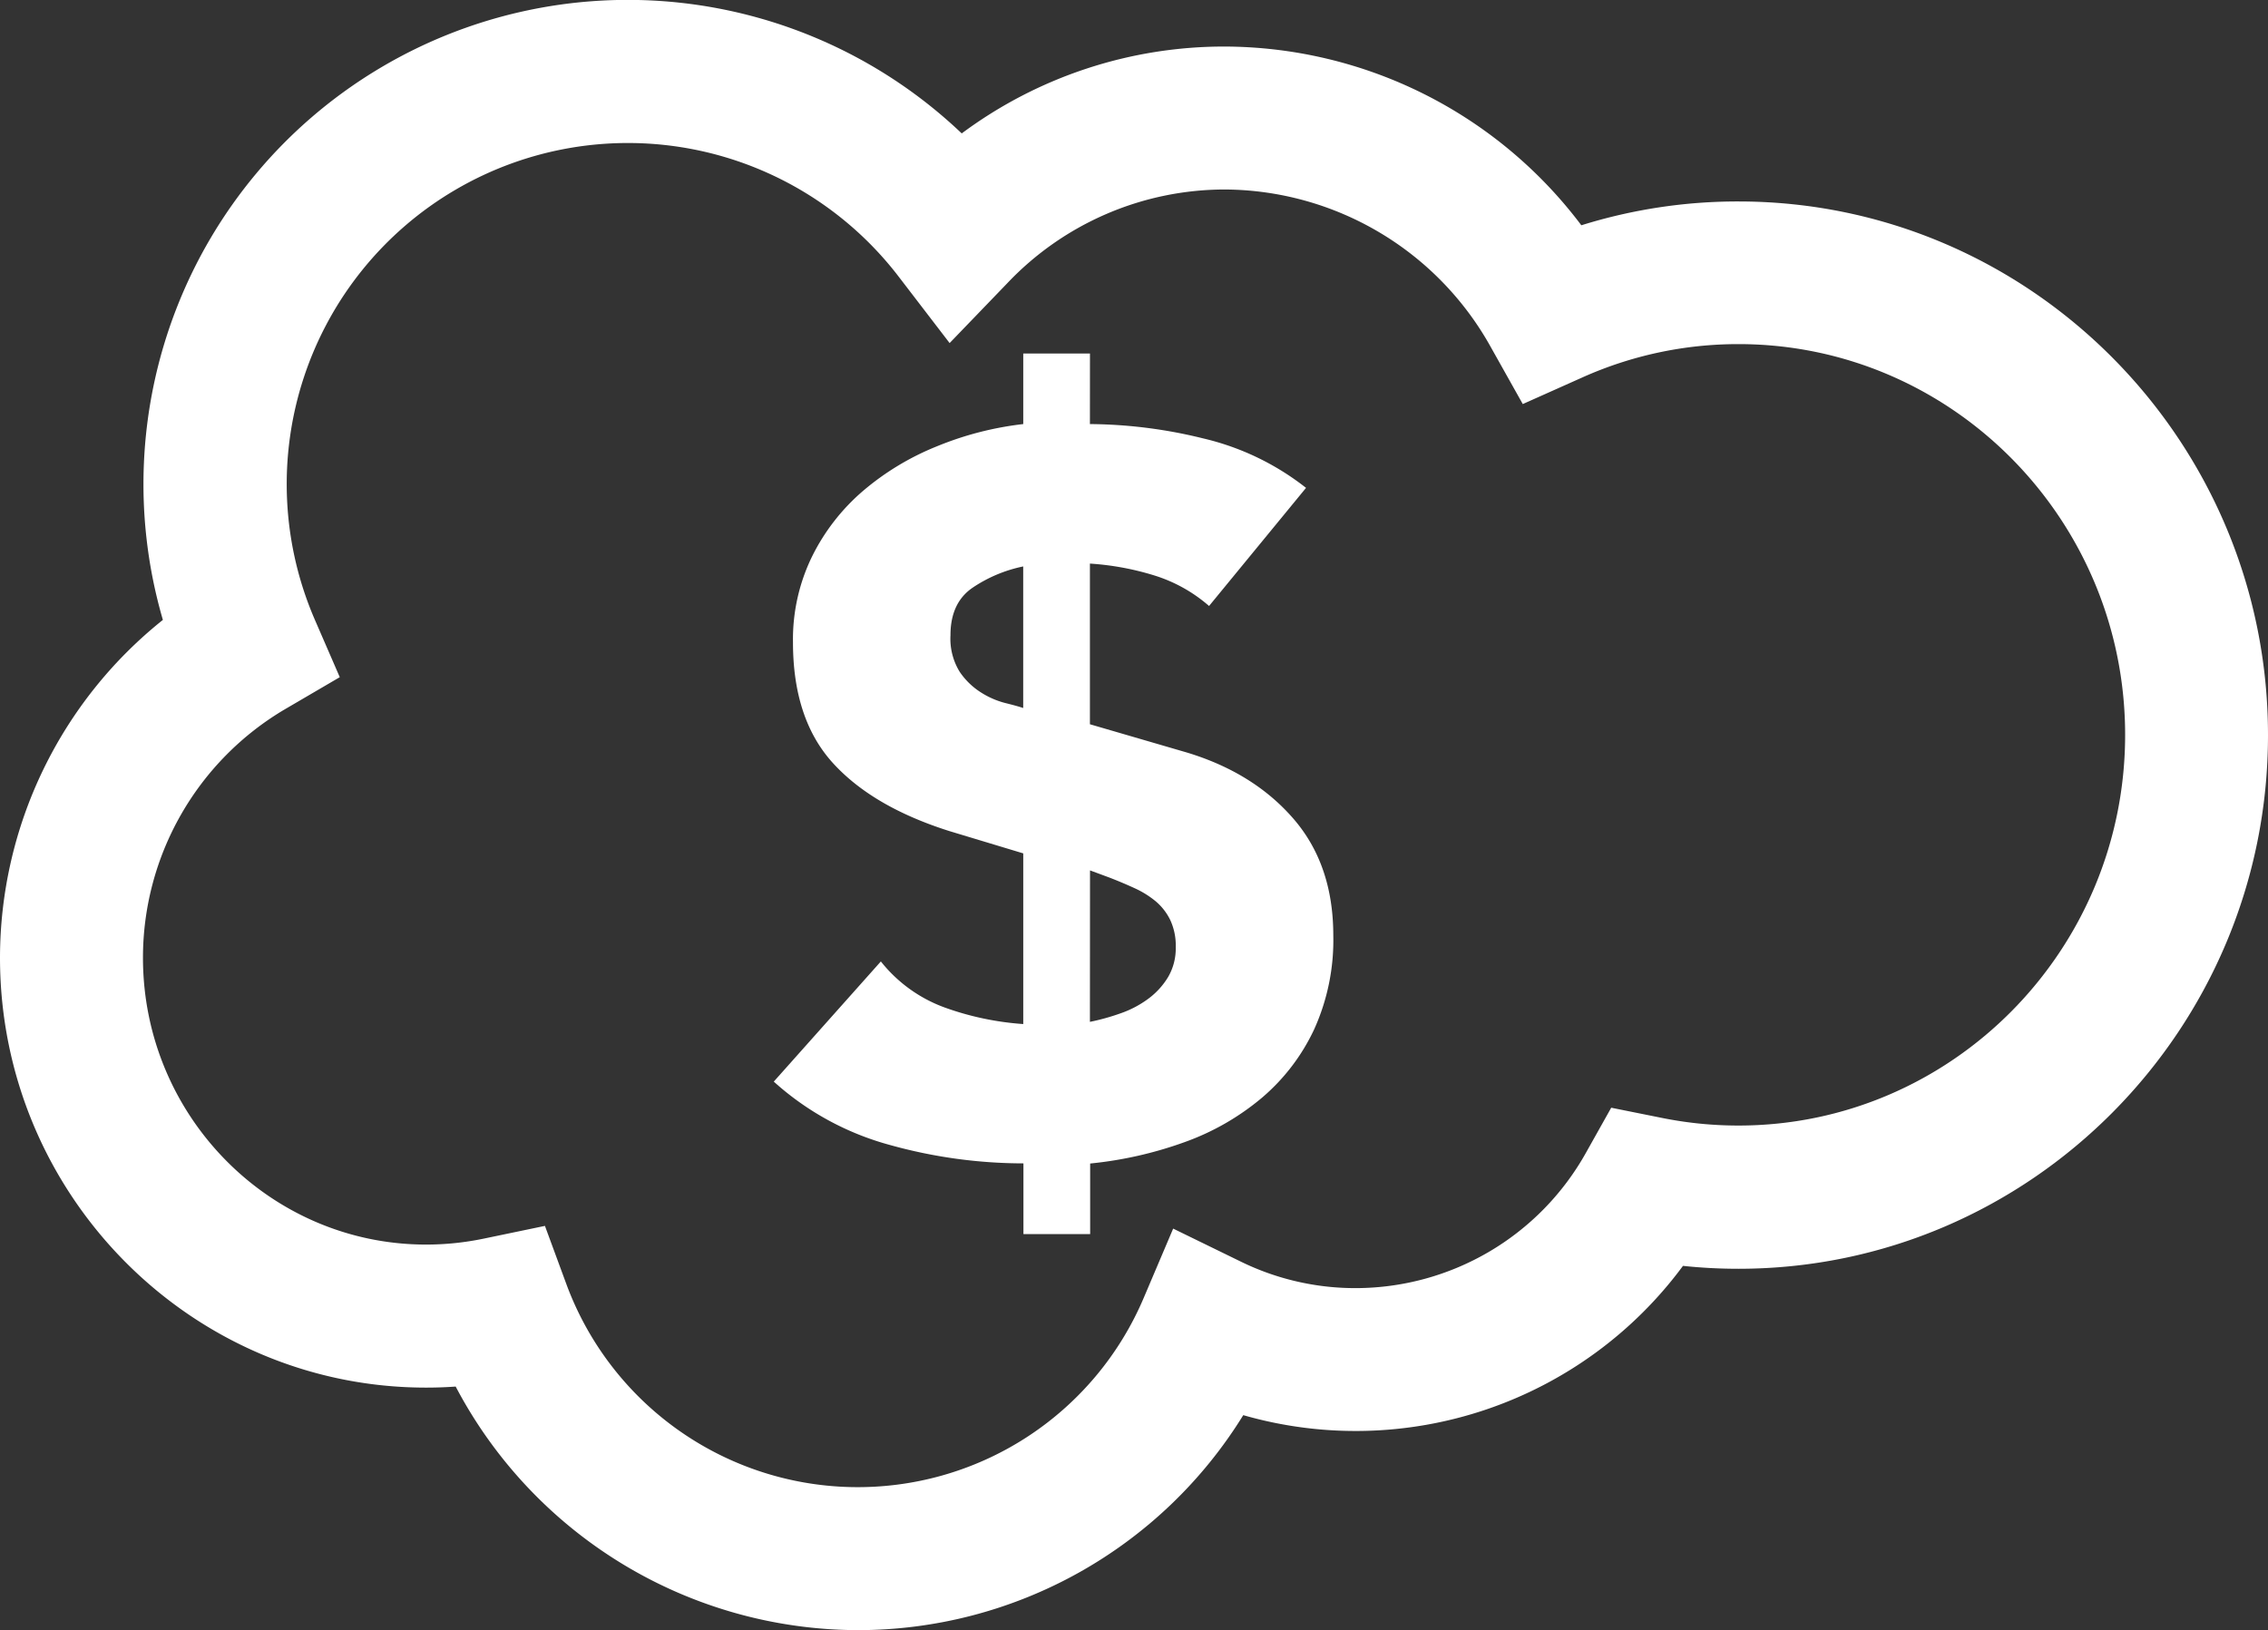
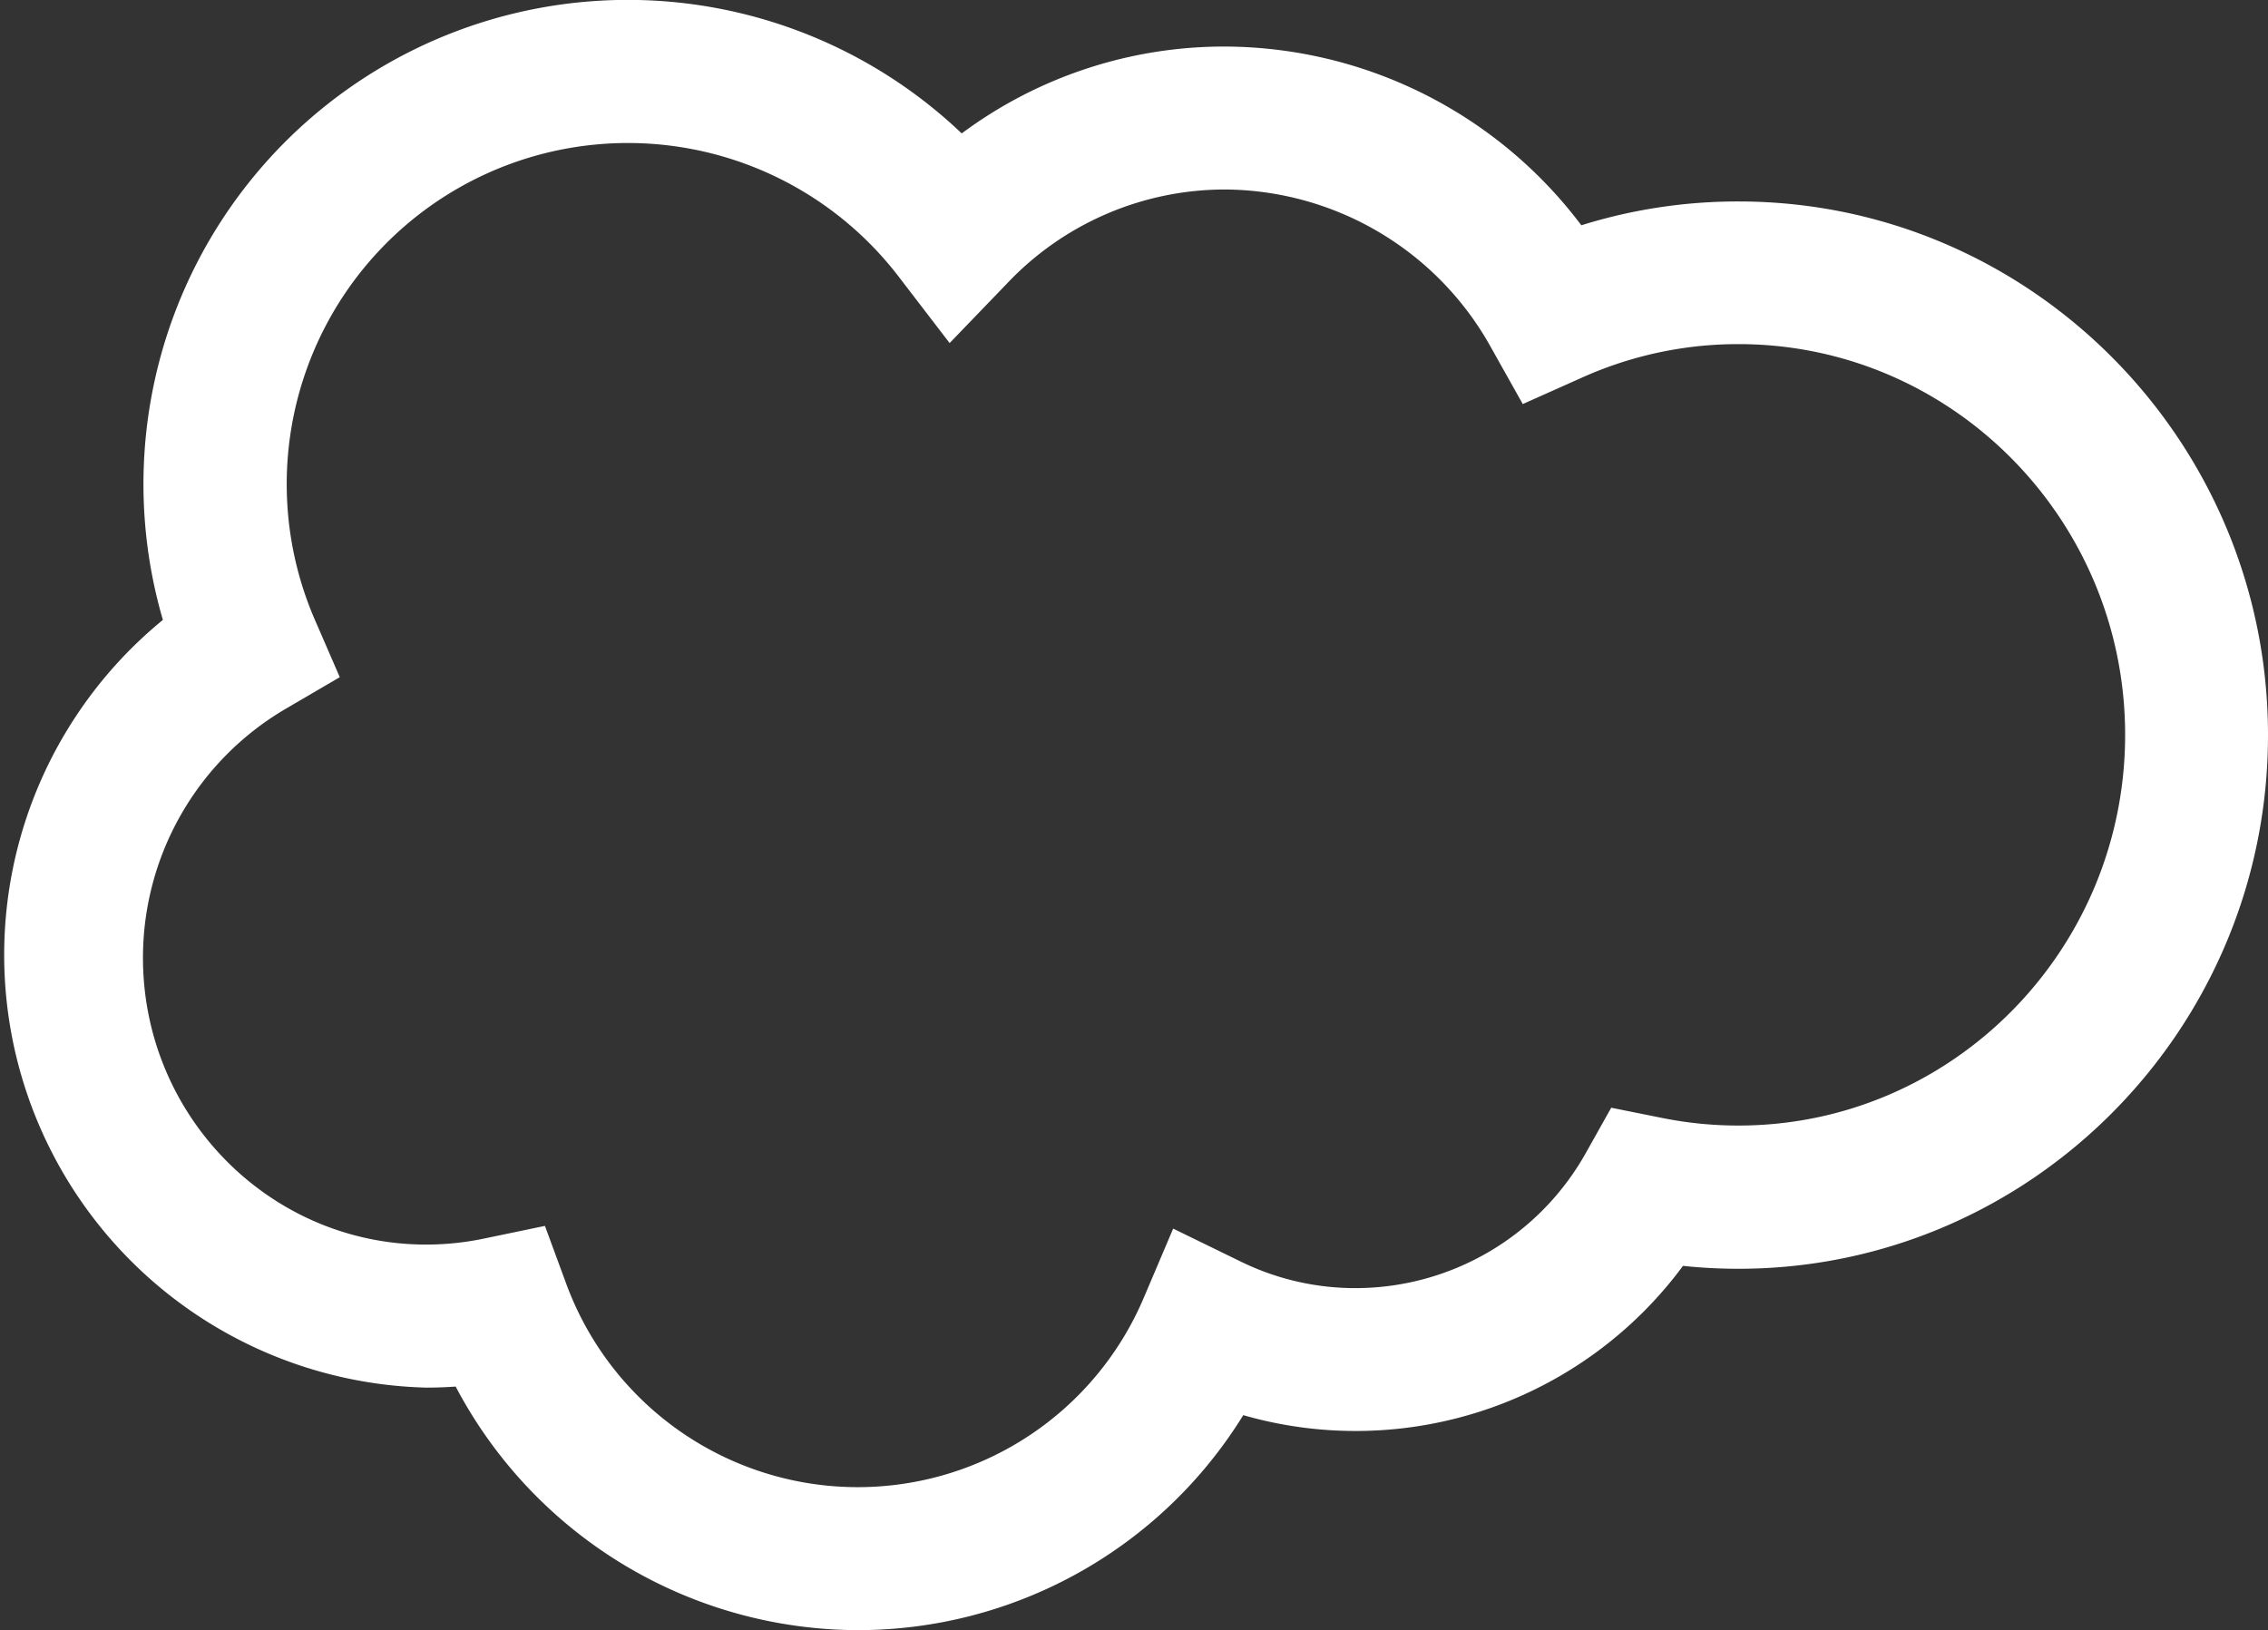
<svg xmlns="http://www.w3.org/2000/svg" viewBox="0 0 475.92 342.12">
  <rect x="0" y="0" width="475.92" height="342.12" fill="#333333" stroke="none" />
  <defs>
    <style>.cls-1{fill:#fff;}</style>
  </defs>
  <title>Asset 1</title>
  <g id="Layer_2" data-name="Layer 2">
    <g id="Layer_1-2" data-name="Layer 1">
-       <path class="cls-1" d="M180,342.12A95.6,95.6,0,0,1,95.62,291c-2.07.15-4.13.22-6.2.22C40.12,291.23,0,250.77,0,201A90.85,90.85,0,0,1,34.18,130.1,101.63,101.63,0,0,1,201.81,28,92.25,92.25,0,0,1,257.1,9.77a94,94,0,0,1,74.73,37.51,110,110,0,0,1,32.95-5c61.28,0,111.14,50.23,111.14,112s-49.86,112-111.14,112a110.17,110.17,0,0,1-11.62-.61A85.38,85.38,0,0,1,260.89,297,95,95,0,0,1,180,342.12Zm-65.65-84.84,4.48,12.17A65.18,65.18,0,0,0,240,272.39l6.18-14.54,14.2,6.93a54.64,54.64,0,0,0,24.17,5.56A55.43,55.43,0,0,0,332.76,242l5.34-9.52,10.7,2.15a81,81,0,0,0,16,1.59c44.74,0,81.14-36.77,81.14-82s-36.4-82-81.14-82a79.86,79.86,0,0,0-32.77,7l-12.49,5.58-6.7-11.94A64.24,64.24,0,0,0,257.1,39.77a62.92,62.92,0,0,0-45.72,19.66L199.27,72,188.65,58.15A71.59,71.59,0,0,0,66,129.91l5.3,12.21-11.49,6.72A60.56,60.56,0,0,0,30,201c0,33.2,26.66,60.2,59.42,60.2a59.31,59.31,0,0,0,12.2-1.27Z" />
-       <path class="cls-1" d="M228.71,89a101.45,101.45,0,0,1,23.73,3,55.25,55.25,0,0,1,21.62,10.39l-20.35,24.79a31.76,31.76,0,0,0-11.65-6.46,58.22,58.22,0,0,0-13.35-2.44V152l20.34,5.93q14,4.24,22.36,13.89t8.37,24.47a45.37,45.37,0,0,1-4,19.71,42.46,42.46,0,0,1-11,14.41,52.82,52.82,0,0,1-16.31,9.33,82,82,0,0,1-19.71,4.45V259h-14V244.16a104.43,104.43,0,0,1-27.87-3.82A59.7,59.7,0,0,1,162.37,227l22.47-25.22a30.34,30.34,0,0,0,13.35,9.65,61,61,0,0,0,16.53,3.49V179.1l-15.47-4.67q-16.11-5.09-24.48-14.3T166.4,134.8a39.63,39.63,0,0,1,4-18A43.49,43.49,0,0,1,181.13,103a56.15,56.15,0,0,1,15.47-9.33A67.91,67.91,0,0,1,214.72,89V74.19h14Zm-14,29.88a29.64,29.64,0,0,0-10.6,4.45q-4.67,3.18-4.66,10a13.24,13.24,0,0,0,1.91,7.63,15.15,15.15,0,0,0,4.45,4.34,17.6,17.6,0,0,0,5.08,2.23c1.7.42,3,.78,3.82,1.06Zm14,95.58a47.13,47.13,0,0,0,6.46-1.8,21.71,21.71,0,0,0,5.83-3.08,15.83,15.83,0,0,0,4.13-4.55,11.93,11.93,0,0,0,1.59-6.25,12.72,12.72,0,0,0-1.17-5.73,12,12,0,0,0-3.07-3.92,19.72,19.72,0,0,0-4.45-2.75c-1.7-.78-3.46-1.52-5.3-2.23l-4-1.48Z" />
+       <path class="cls-1" d="M180,342.12A95.6,95.6,0,0,1,95.62,291c-2.07.15-4.13.22-6.2.22A90.85,90.85,0,0,1,34.18,130.1,101.63,101.63,0,0,1,201.81,28,92.25,92.25,0,0,1,257.1,9.77a94,94,0,0,1,74.73,37.51,110,110,0,0,1,32.95-5c61.28,0,111.14,50.23,111.14,112s-49.86,112-111.14,112a110.17,110.17,0,0,1-11.62-.61A85.38,85.38,0,0,1,260.89,297,95,95,0,0,1,180,342.12Zm-65.65-84.84,4.48,12.17A65.18,65.18,0,0,0,240,272.39l6.18-14.54,14.2,6.93a54.64,54.64,0,0,0,24.17,5.56A55.43,55.43,0,0,0,332.76,242l5.34-9.52,10.7,2.15a81,81,0,0,0,16,1.59c44.74,0,81.14-36.77,81.14-82s-36.4-82-81.14-82a79.86,79.86,0,0,0-32.77,7l-12.49,5.58-6.7-11.94A64.24,64.24,0,0,0,257.1,39.77a62.92,62.92,0,0,0-45.72,19.66L199.27,72,188.65,58.15A71.59,71.59,0,0,0,66,129.91l5.3,12.21-11.49,6.72A60.56,60.56,0,0,0,30,201c0,33.2,26.66,60.2,59.42,60.2a59.31,59.31,0,0,0,12.2-1.27Z" />
    </g>
  </g>
</svg>